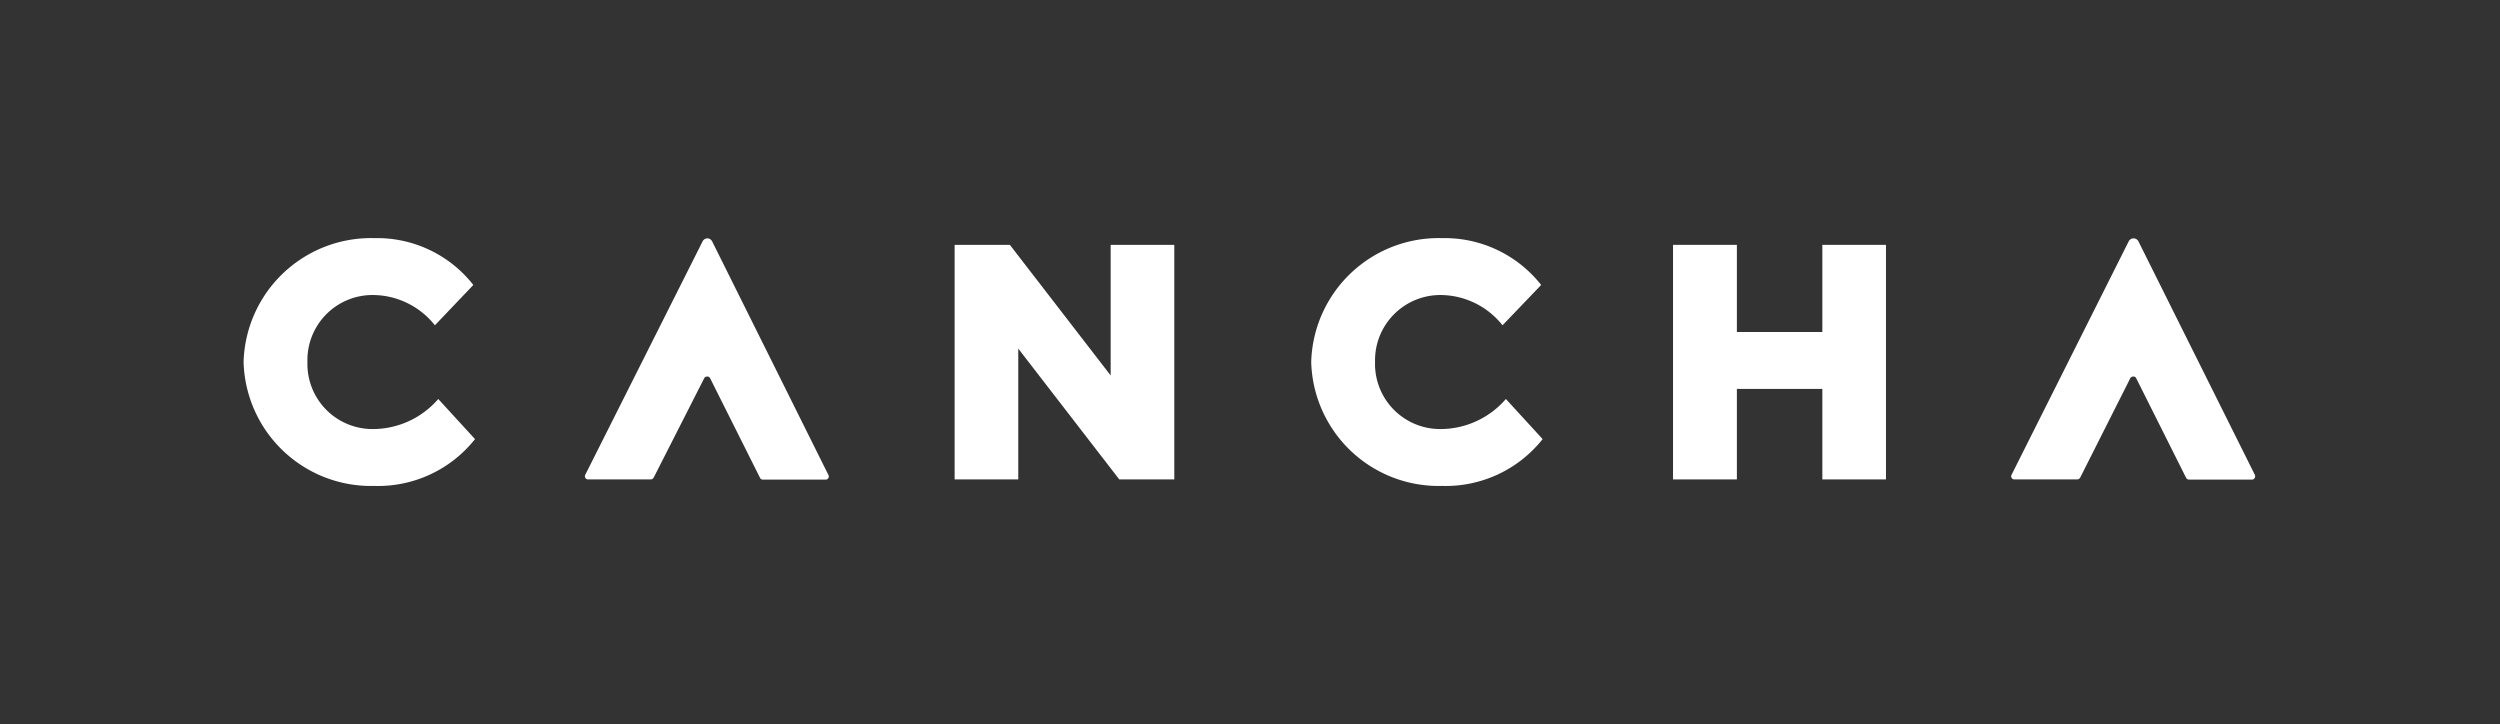
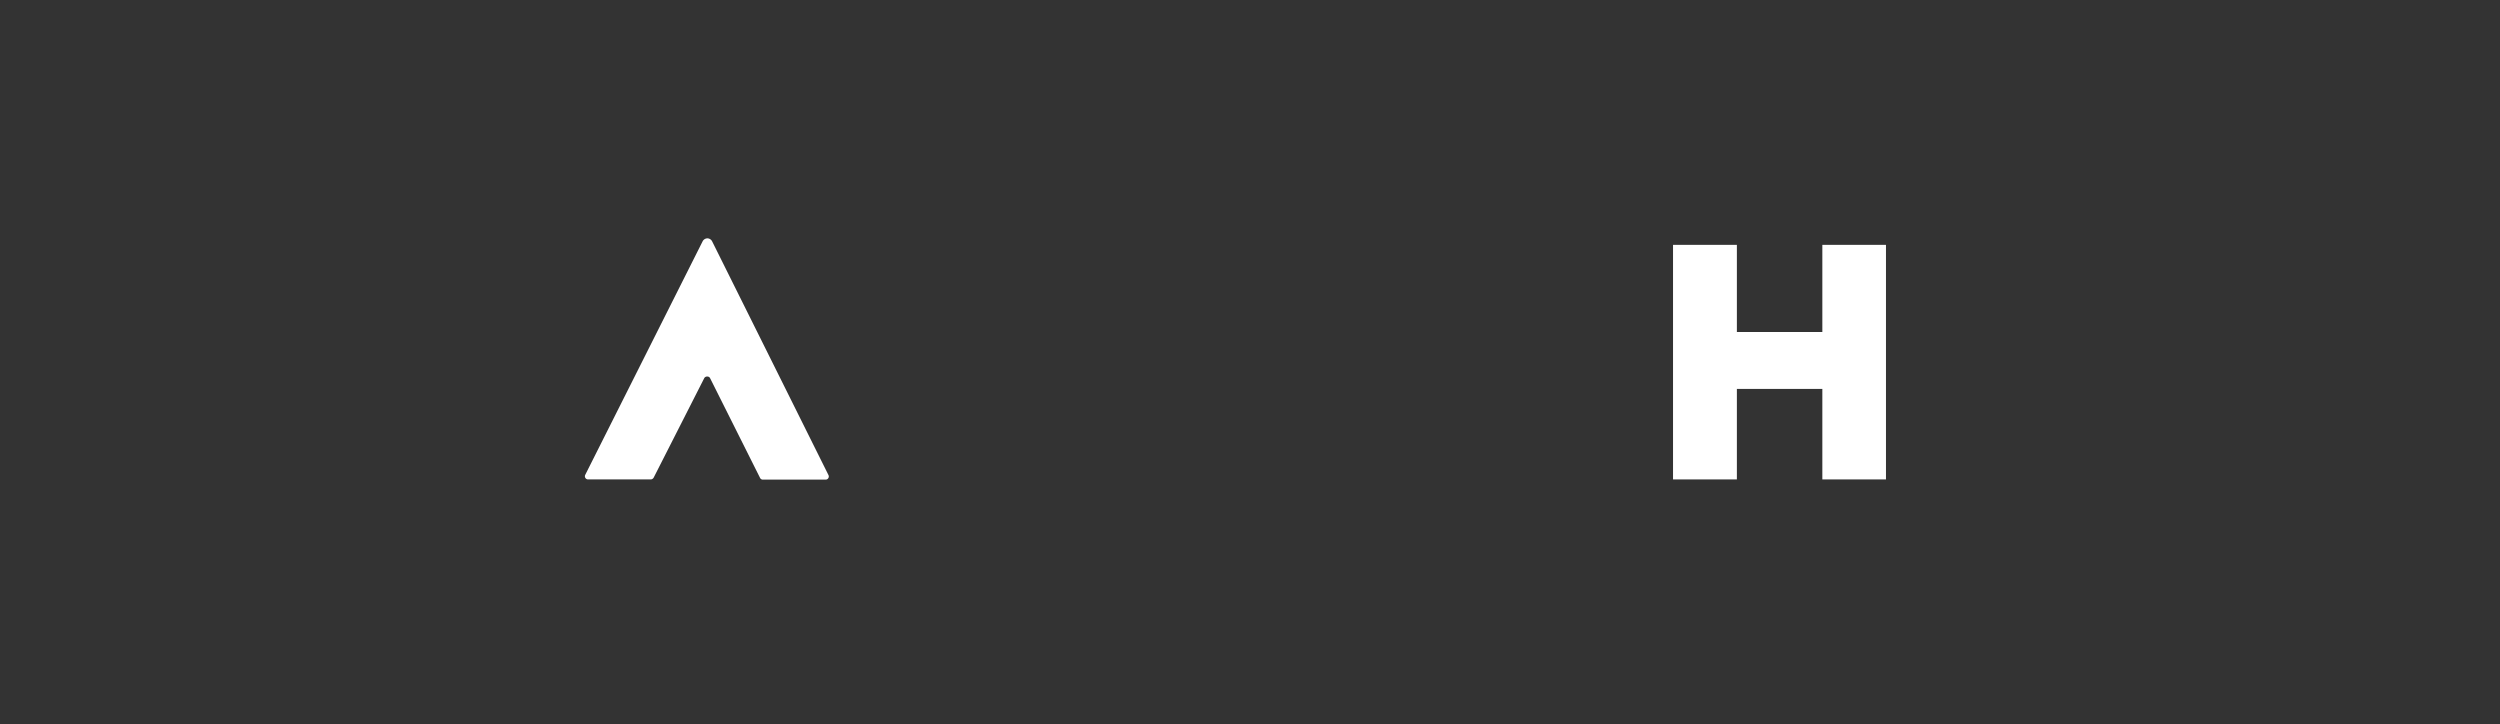
<svg xmlns="http://www.w3.org/2000/svg" viewBox="0 0 119.05 34.48" data-name="Layer 1" id="Layer_1">
  <rect x="0" y="0" width="119.05" height="34.48" fill="#333333" stroke="none" />
  <defs>
    <style>.cls-1{fill:#fff;}</style>
  </defs>
  <title>cancha_logos-for-export_RGB</title>
-   <path d="M17.87,20.43a4.12,4.12,0,0,0,3-1.43l1.75,1.91a5.89,5.89,0,0,1-4.79,2.23,6.07,6.07,0,0,1-6.23-5.9,6.07,6.07,0,0,1,6.23-5.9,5.82,5.82,0,0,1,4.71,2.23l-1.83,1.92a3.79,3.79,0,0,0-2.88-1.44,3.1,3.1,0,0,0-3.19,3.19,3.1,3.1,0,0,0,3.19,3.19" class="cls-1" />
-   <polygon points="55.92 11.66 55.92 22.83 53.3 22.83 48.49 16.6 48.49 22.83 45.46 22.83 45.46 11.66 48.09 11.66 52.89 17.88 52.89 11.66 55.92 11.66" class="cls-1" />
-   <path d="M68.71,20.43a4.12,4.12,0,0,0,3-1.43l1.75,1.91a5.89,5.89,0,0,1-4.79,2.23,6.07,6.07,0,0,1-6.23-5.9,6.07,6.07,0,0,1,6.23-5.9,5.85,5.85,0,0,1,4.72,2.23l-1.84,1.92a3.79,3.79,0,0,0-2.88-1.44,3.11,3.11,0,0,0-3.19,3.19,3.1,3.1,0,0,0,3.19,3.19" class="cls-1" />
  <polygon points="89.81 22.83 86.78 22.83 86.78 18.52 82.71 18.52 82.71 22.83 79.67 22.83 79.67 11.66 82.71 11.66 82.71 15.81 86.78 15.81 86.78 11.66 89.81 11.66 89.81 22.83" class="cls-1" />
-   <path d="M101.83,11.49h0v0h0a.26.26,0,0,0-.46,0h0L95.79,22.61a.15.15,0,0,0,.13.22h3a.17.17,0,0,0,.14-.09L101.45,18a.17.17,0,0,1,.14-.07.14.14,0,0,1,.13.07l2.38,4.75a.17.17,0,0,0,.14.09h3a.16.16,0,0,0,.14-.22Z" class="cls-1" />
  <path d="M33.91,11.49h0v0h0a.26.26,0,0,0-.22-.14.26.26,0,0,0-.23.14h0L27.87,22.61a.15.15,0,0,0,.13.22h3a.17.17,0,0,0,.13-.09L33.54,18a.16.16,0,0,1,.13-.07.15.15,0,0,1,.14.07l2.38,4.75a.15.15,0,0,0,.13.09h3a.15.15,0,0,0,.13-.22Z" class="cls-1" />
</svg>